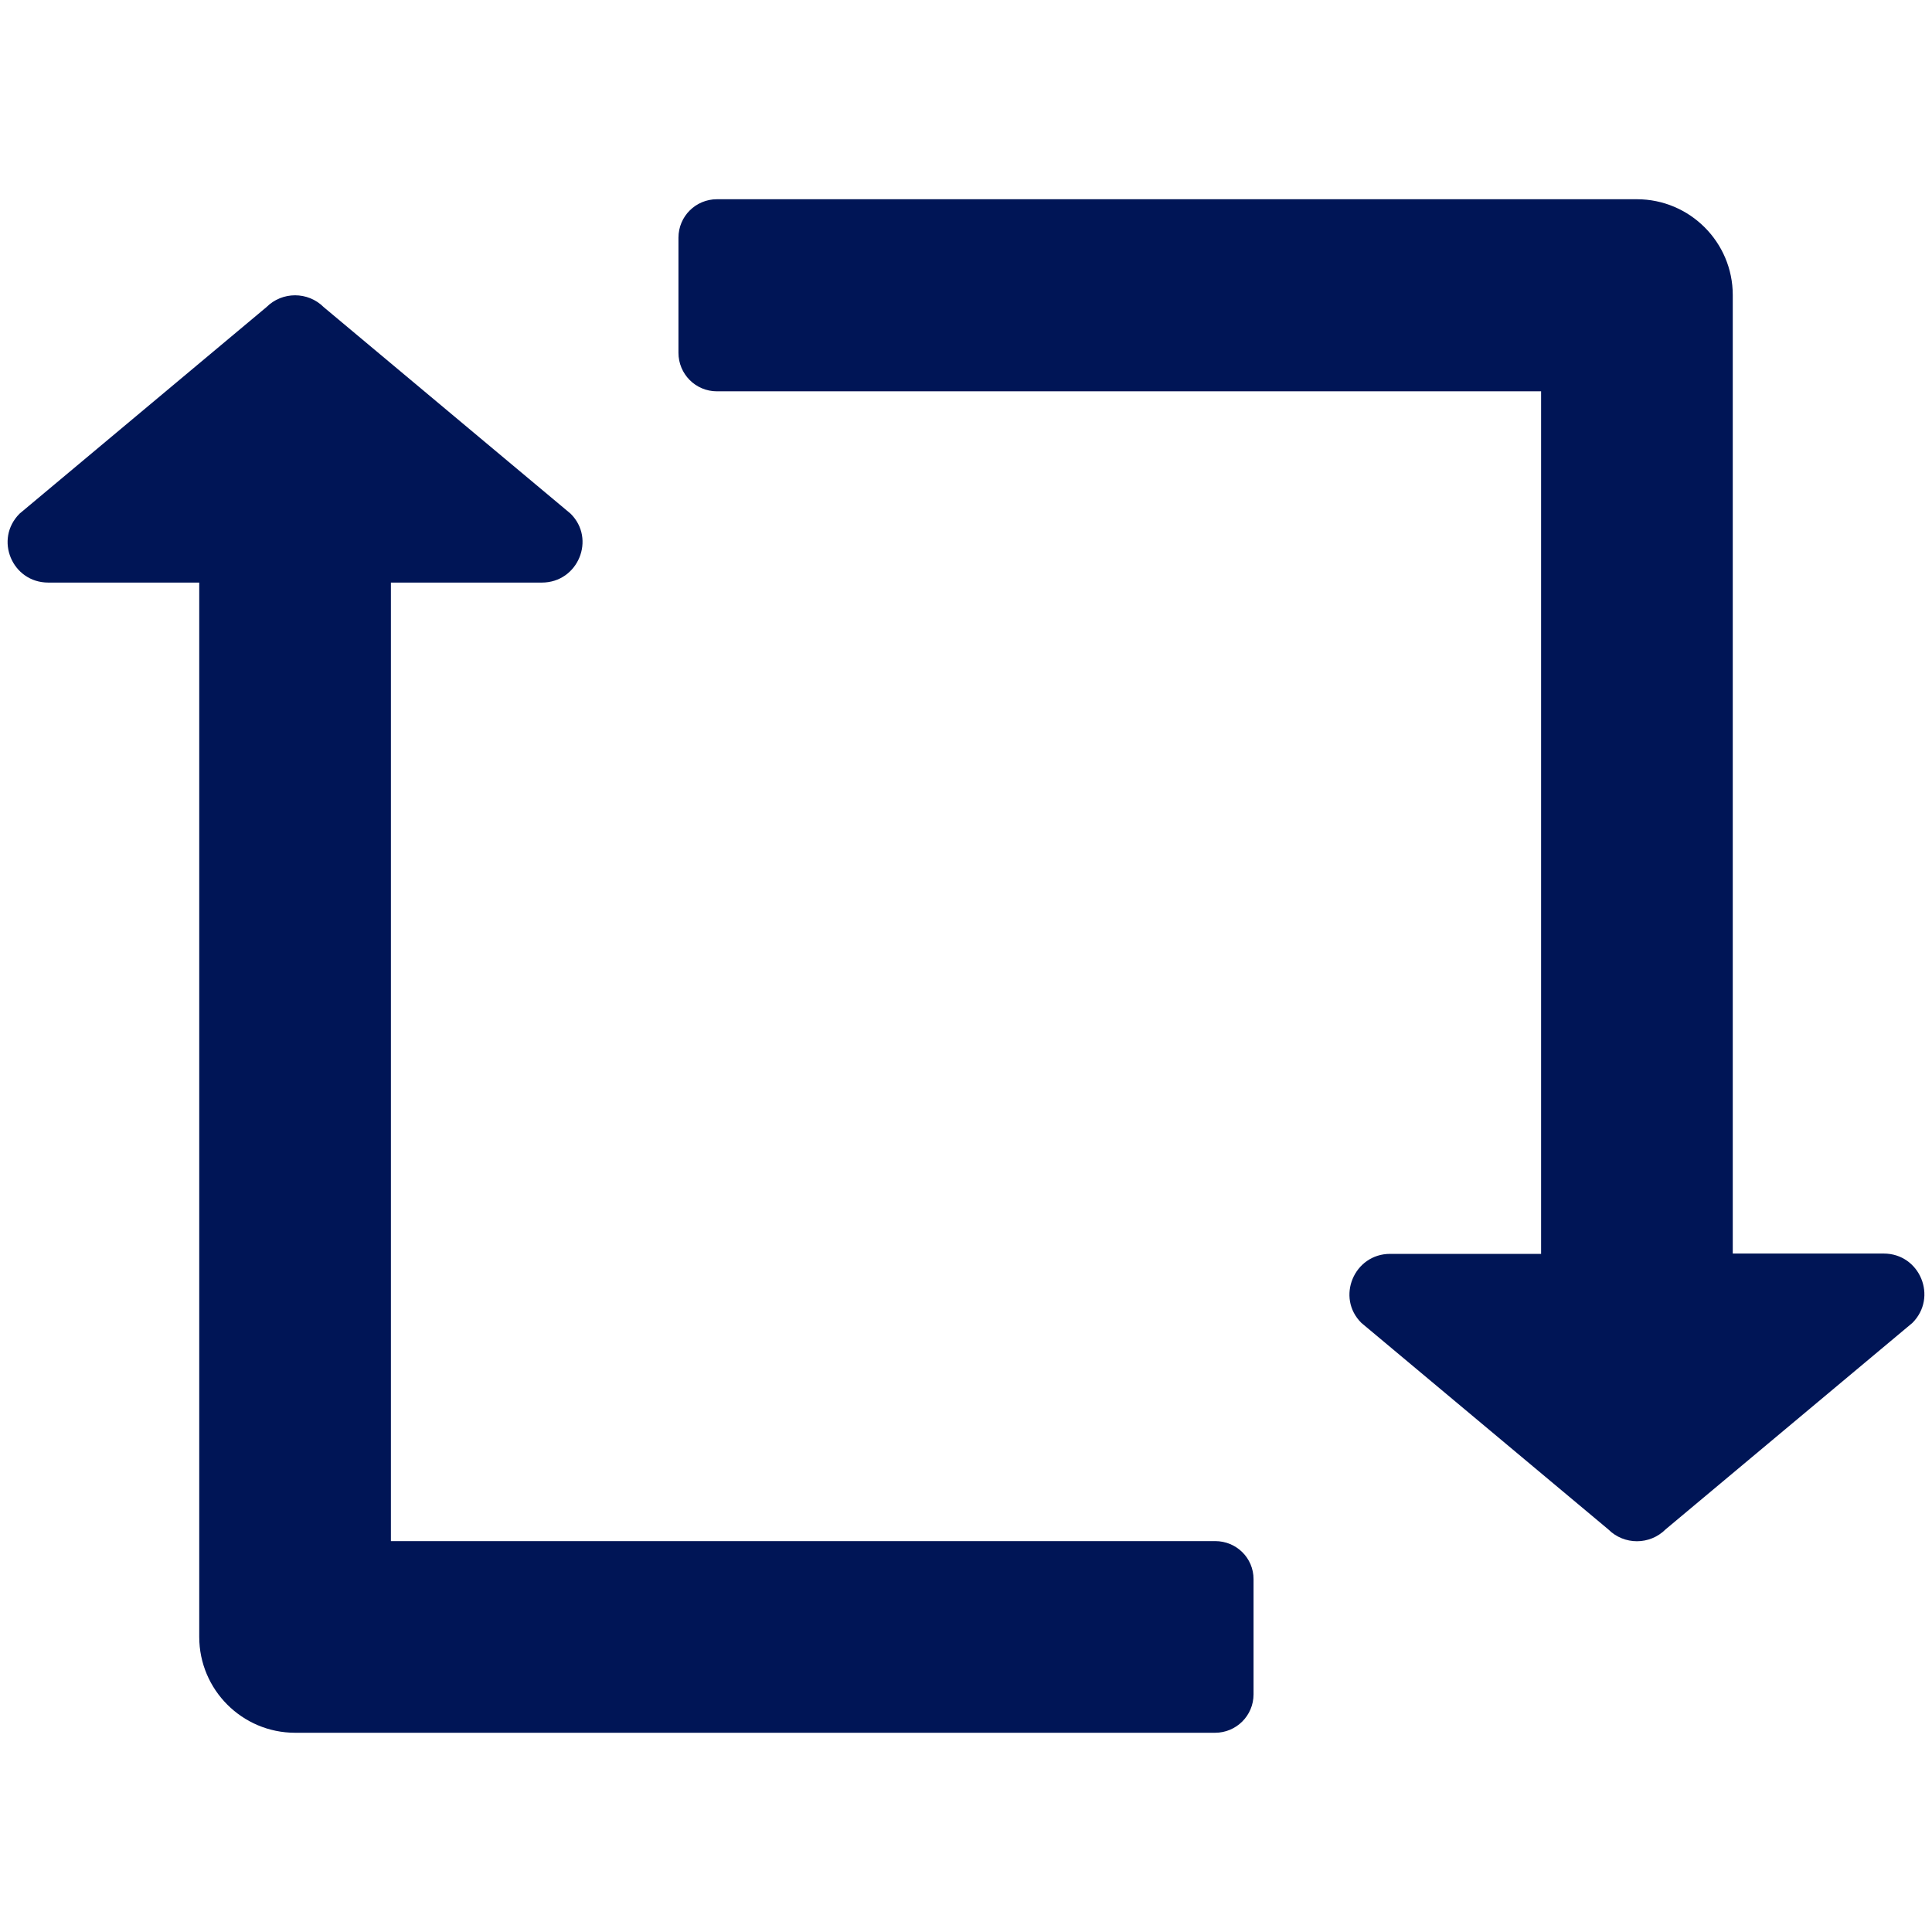
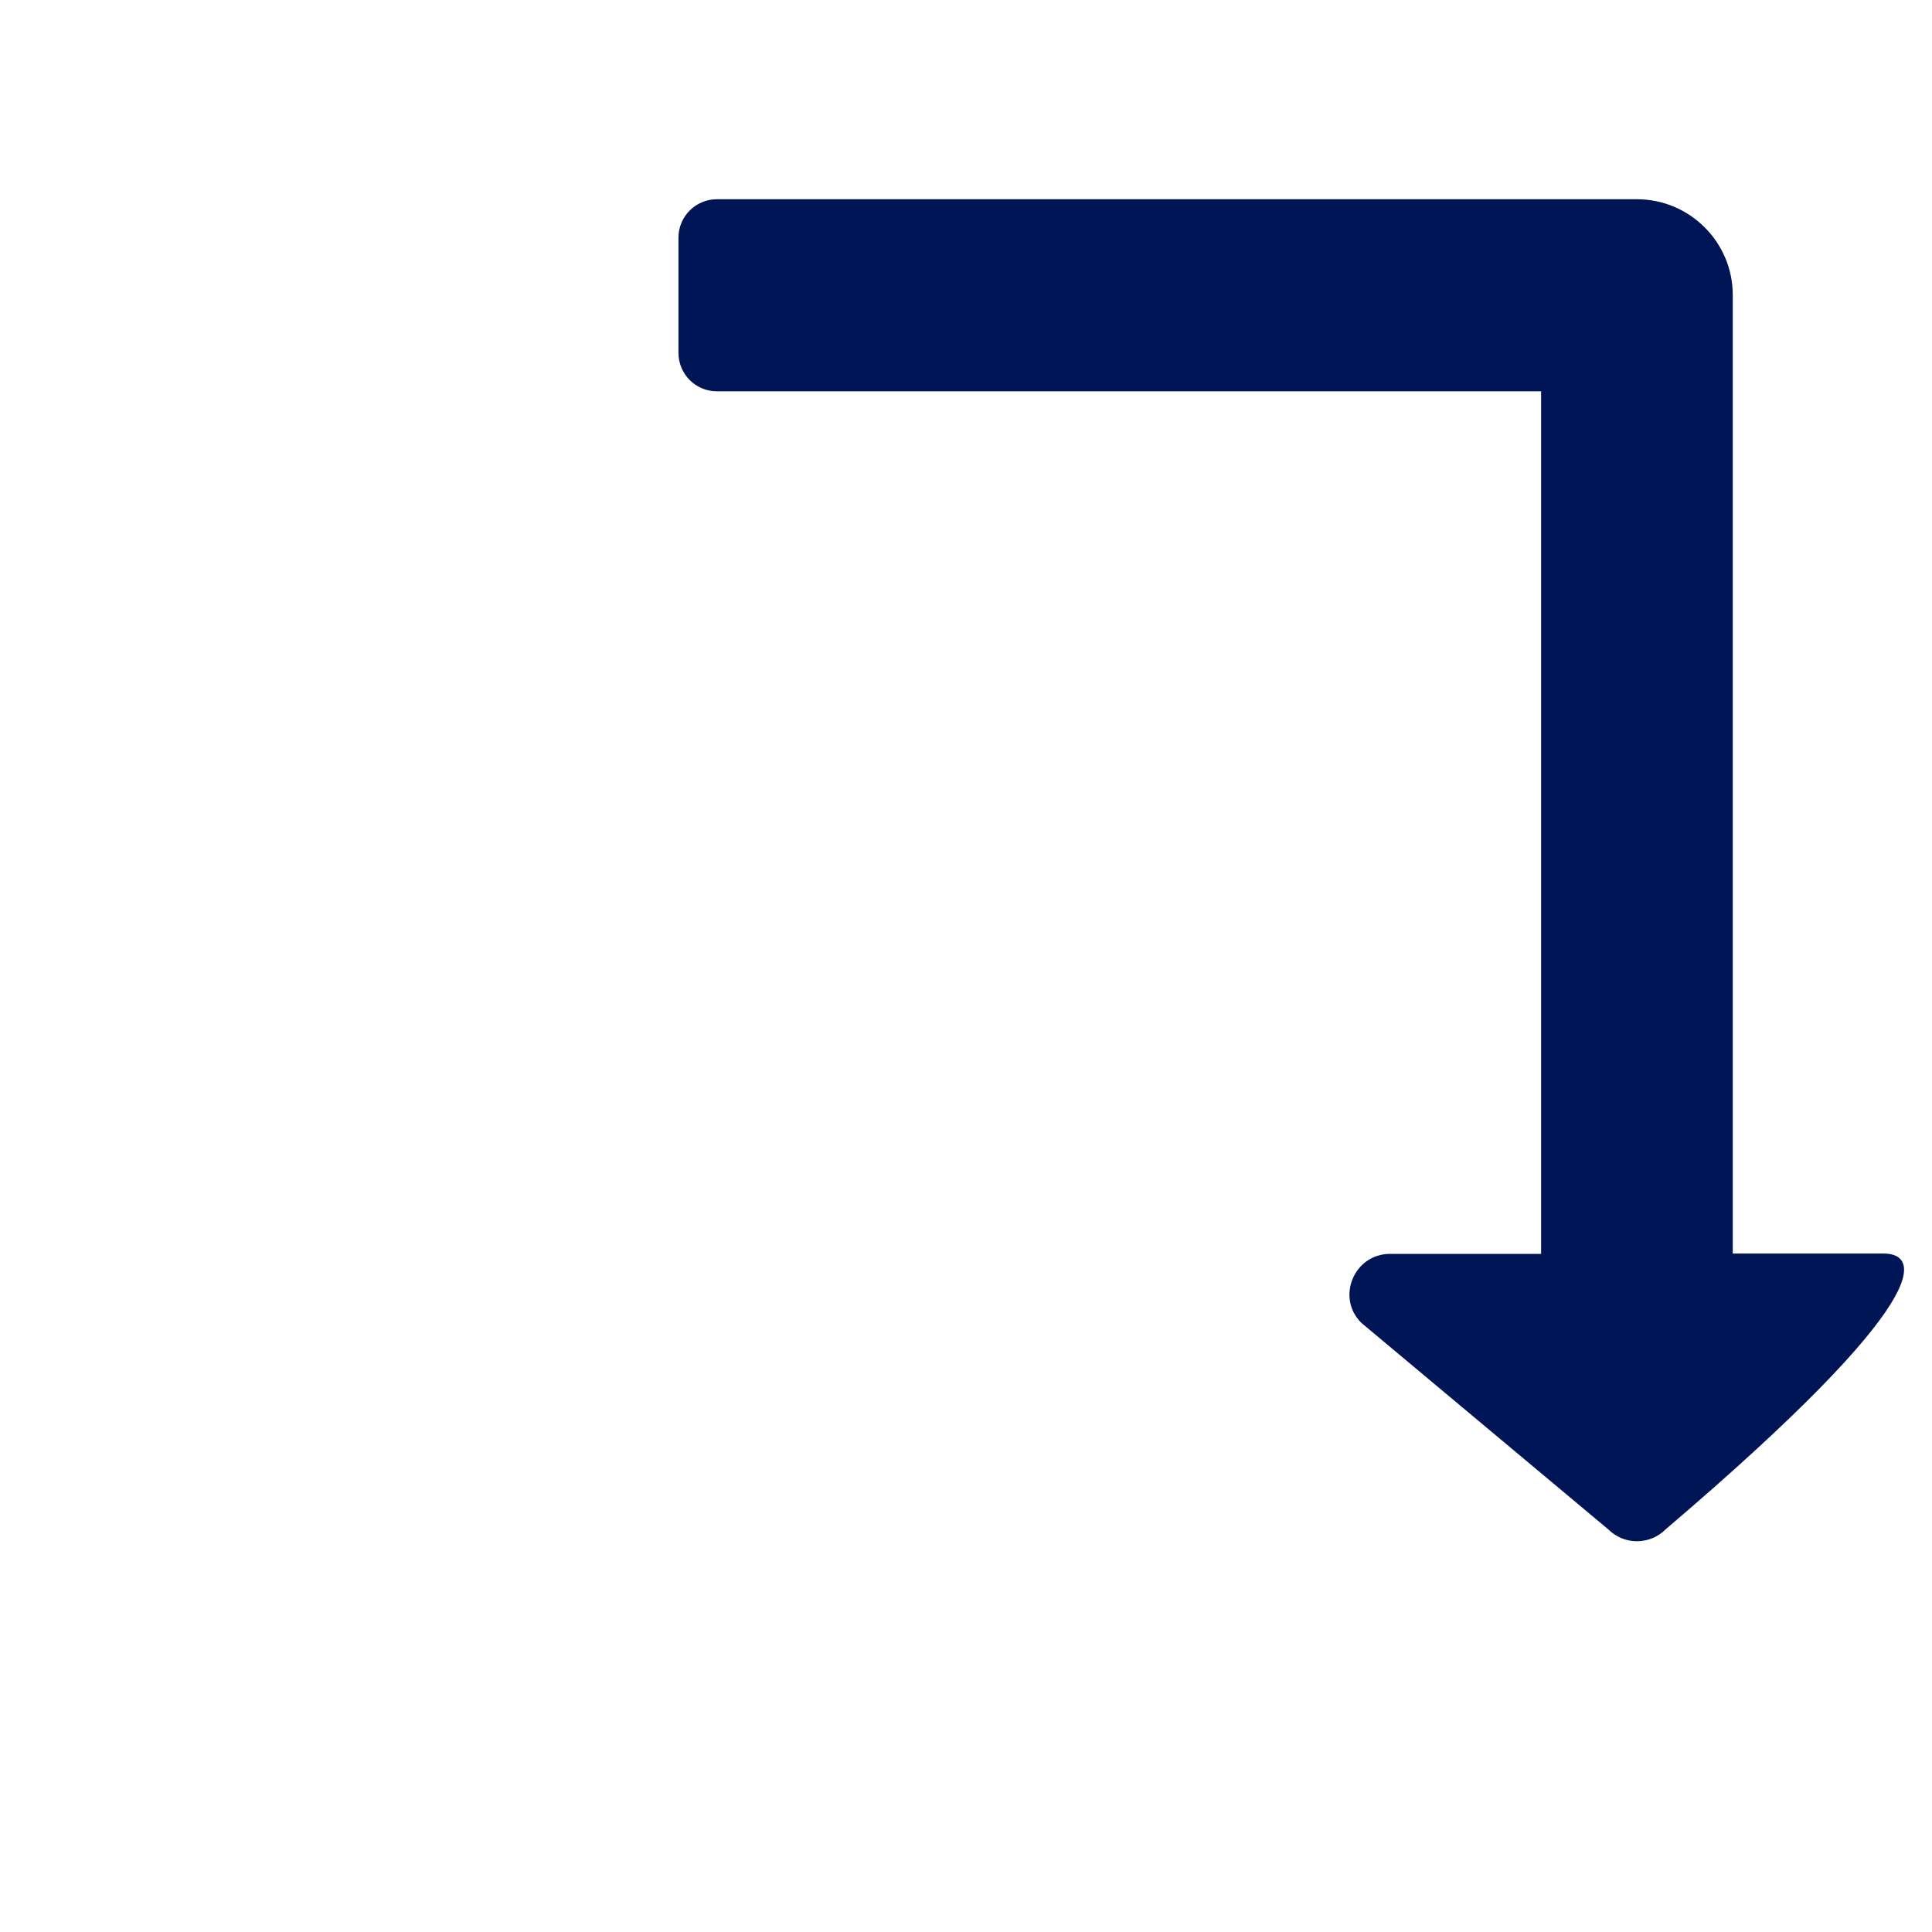
<svg xmlns="http://www.w3.org/2000/svg" width="24" height="24" viewBox="0 0 24 24" fill="none">
-   <path d="M23.4 15.572H21.525V3.665C21.525 3.009 20.991 2.475 20.334 2.475H8.906C8.644 2.475 8.428 2.686 8.428 2.953V4.382C8.428 4.645 8.639 4.861 8.906 4.861H19.144V15.576H17.269C16.819 15.576 16.594 16.12 16.912 16.434L19.978 18.998C20.175 19.195 20.494 19.195 20.691 18.998L23.756 16.434C24.075 16.115 23.85 15.572 23.4 15.572Z" fill="#001556" />
-   <path d="M15.094 19.144H4.856V7.237H6.731C7.181 7.237 7.406 6.694 7.087 6.38L4.022 3.816C3.825 3.619 3.506 3.619 3.309 3.816L0.244 6.38C-0.075 6.698 0.15 7.237 0.6 7.237H2.475V20.334C2.475 20.991 3.009 21.525 3.666 21.525H15.094C15.356 21.525 15.572 21.314 15.572 21.047V19.617C15.572 19.355 15.361 19.144 15.094 19.144Z" fill="#001556" />
+   <path d="M23.4 15.572H21.525V3.665C21.525 3.009 20.991 2.475 20.334 2.475H8.906C8.644 2.475 8.428 2.686 8.428 2.953V4.382C8.428 4.645 8.639 4.861 8.906 4.861H19.144V15.576H17.269C16.819 15.576 16.594 16.12 16.912 16.434L19.978 18.998C20.175 19.195 20.494 19.195 20.691 18.998C24.075 16.115 23.85 15.572 23.4 15.572Z" fill="#001556" />
</svg>